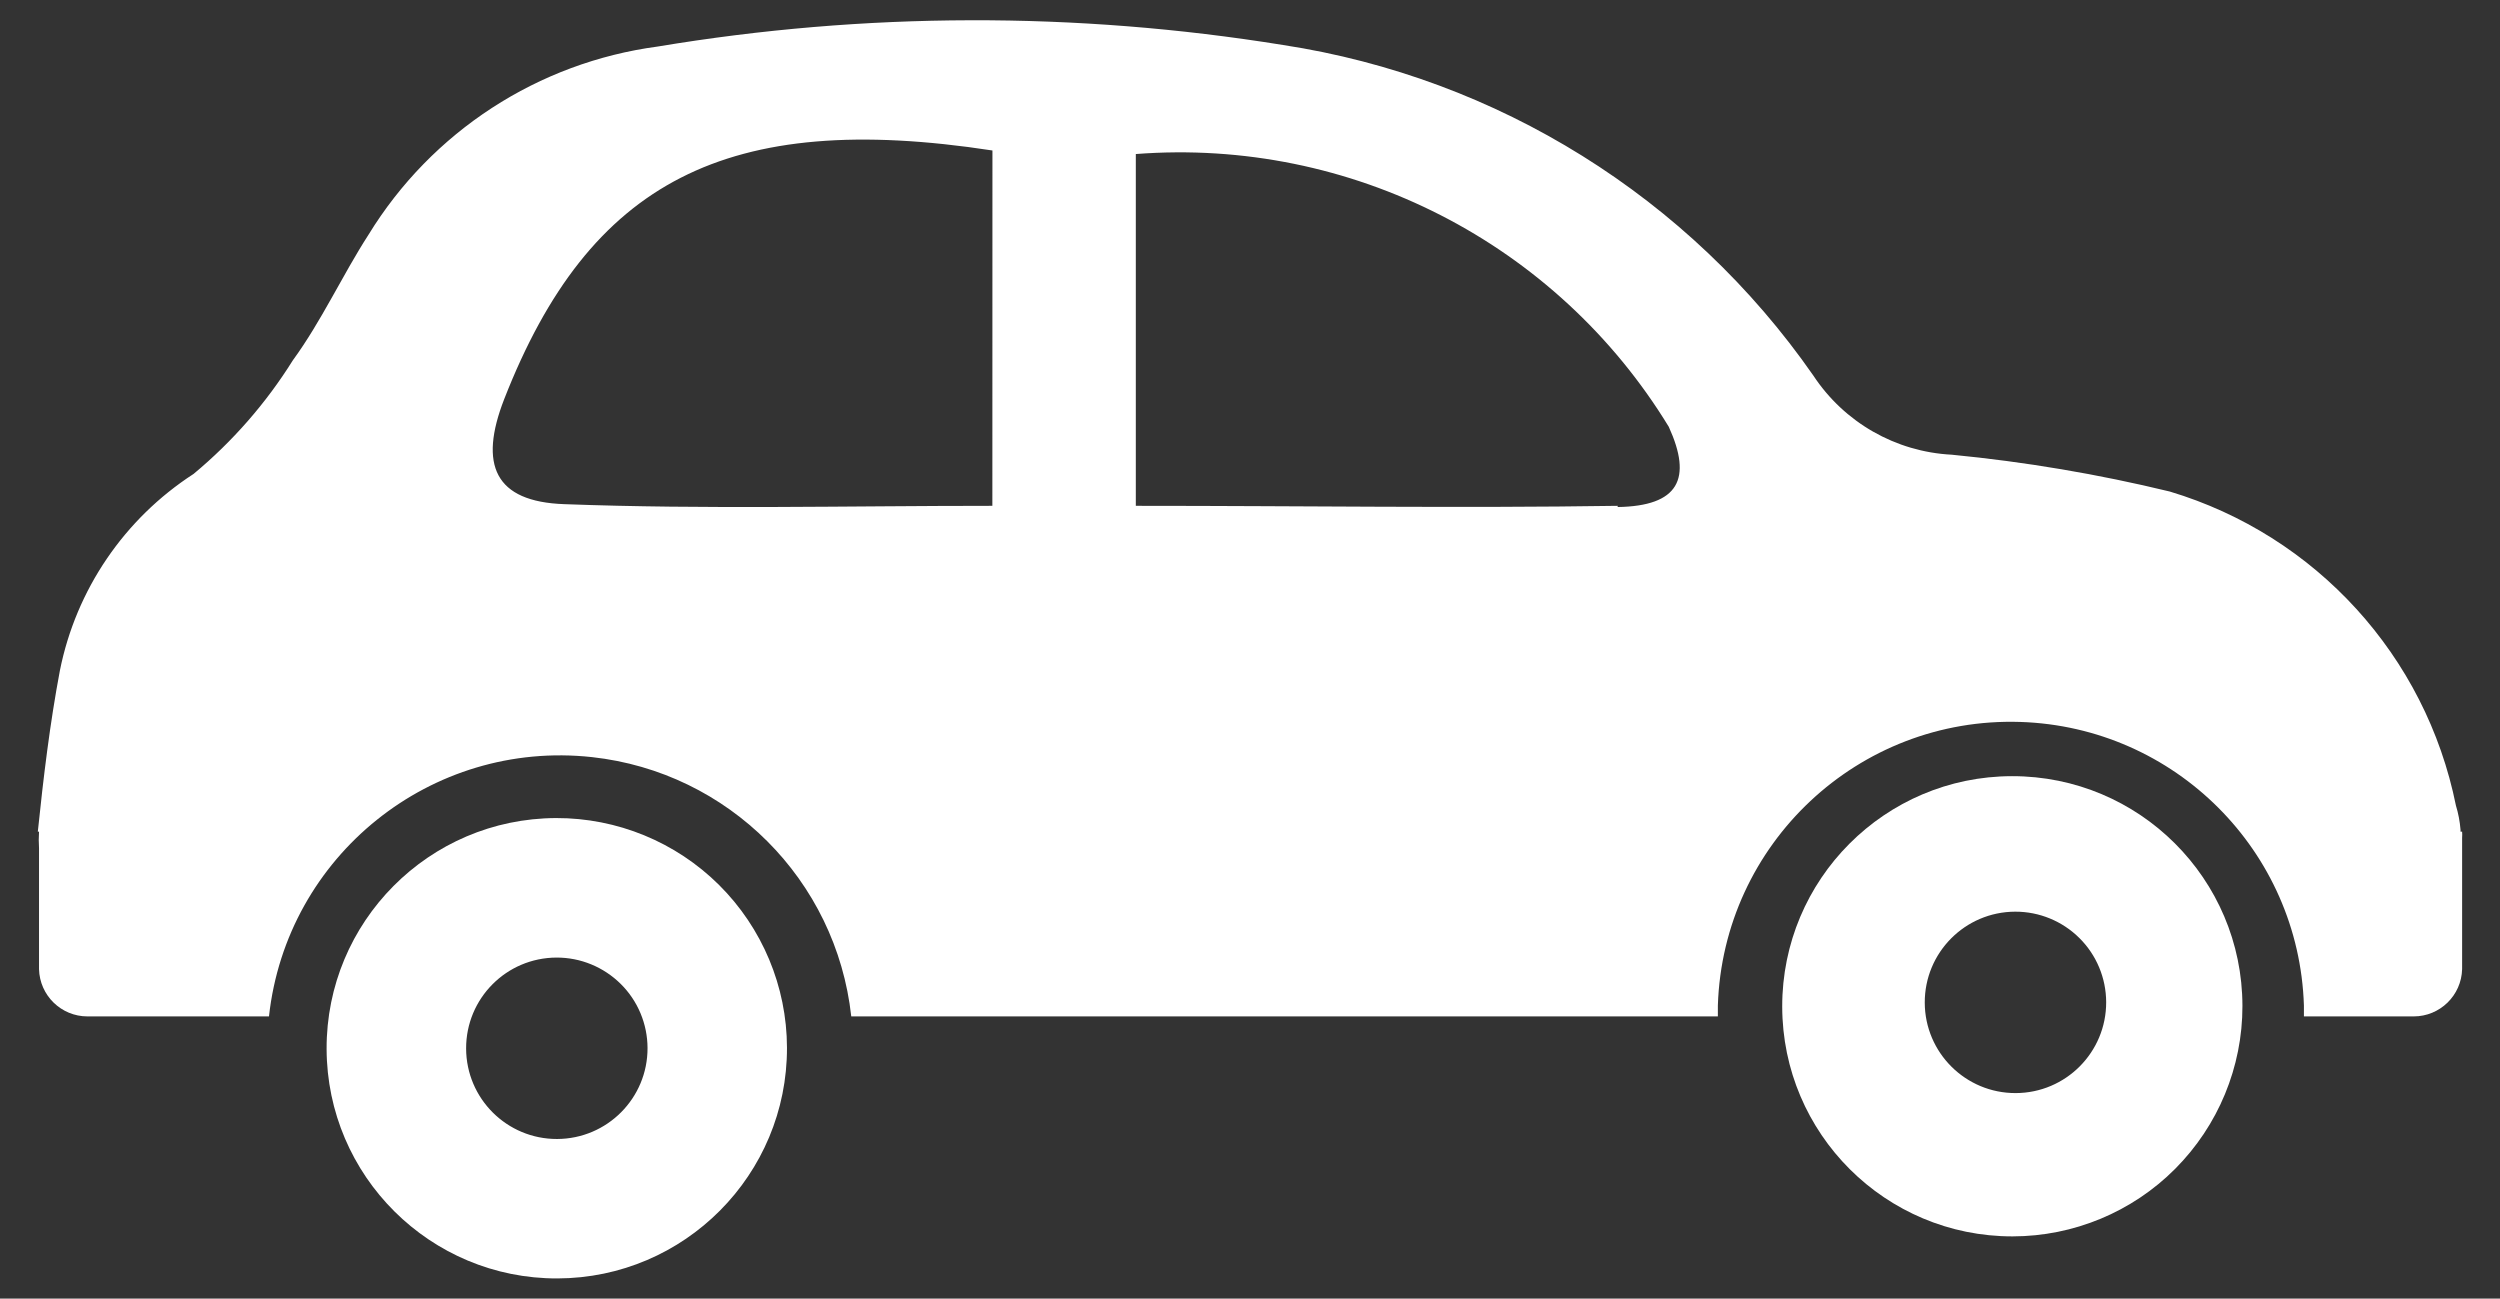
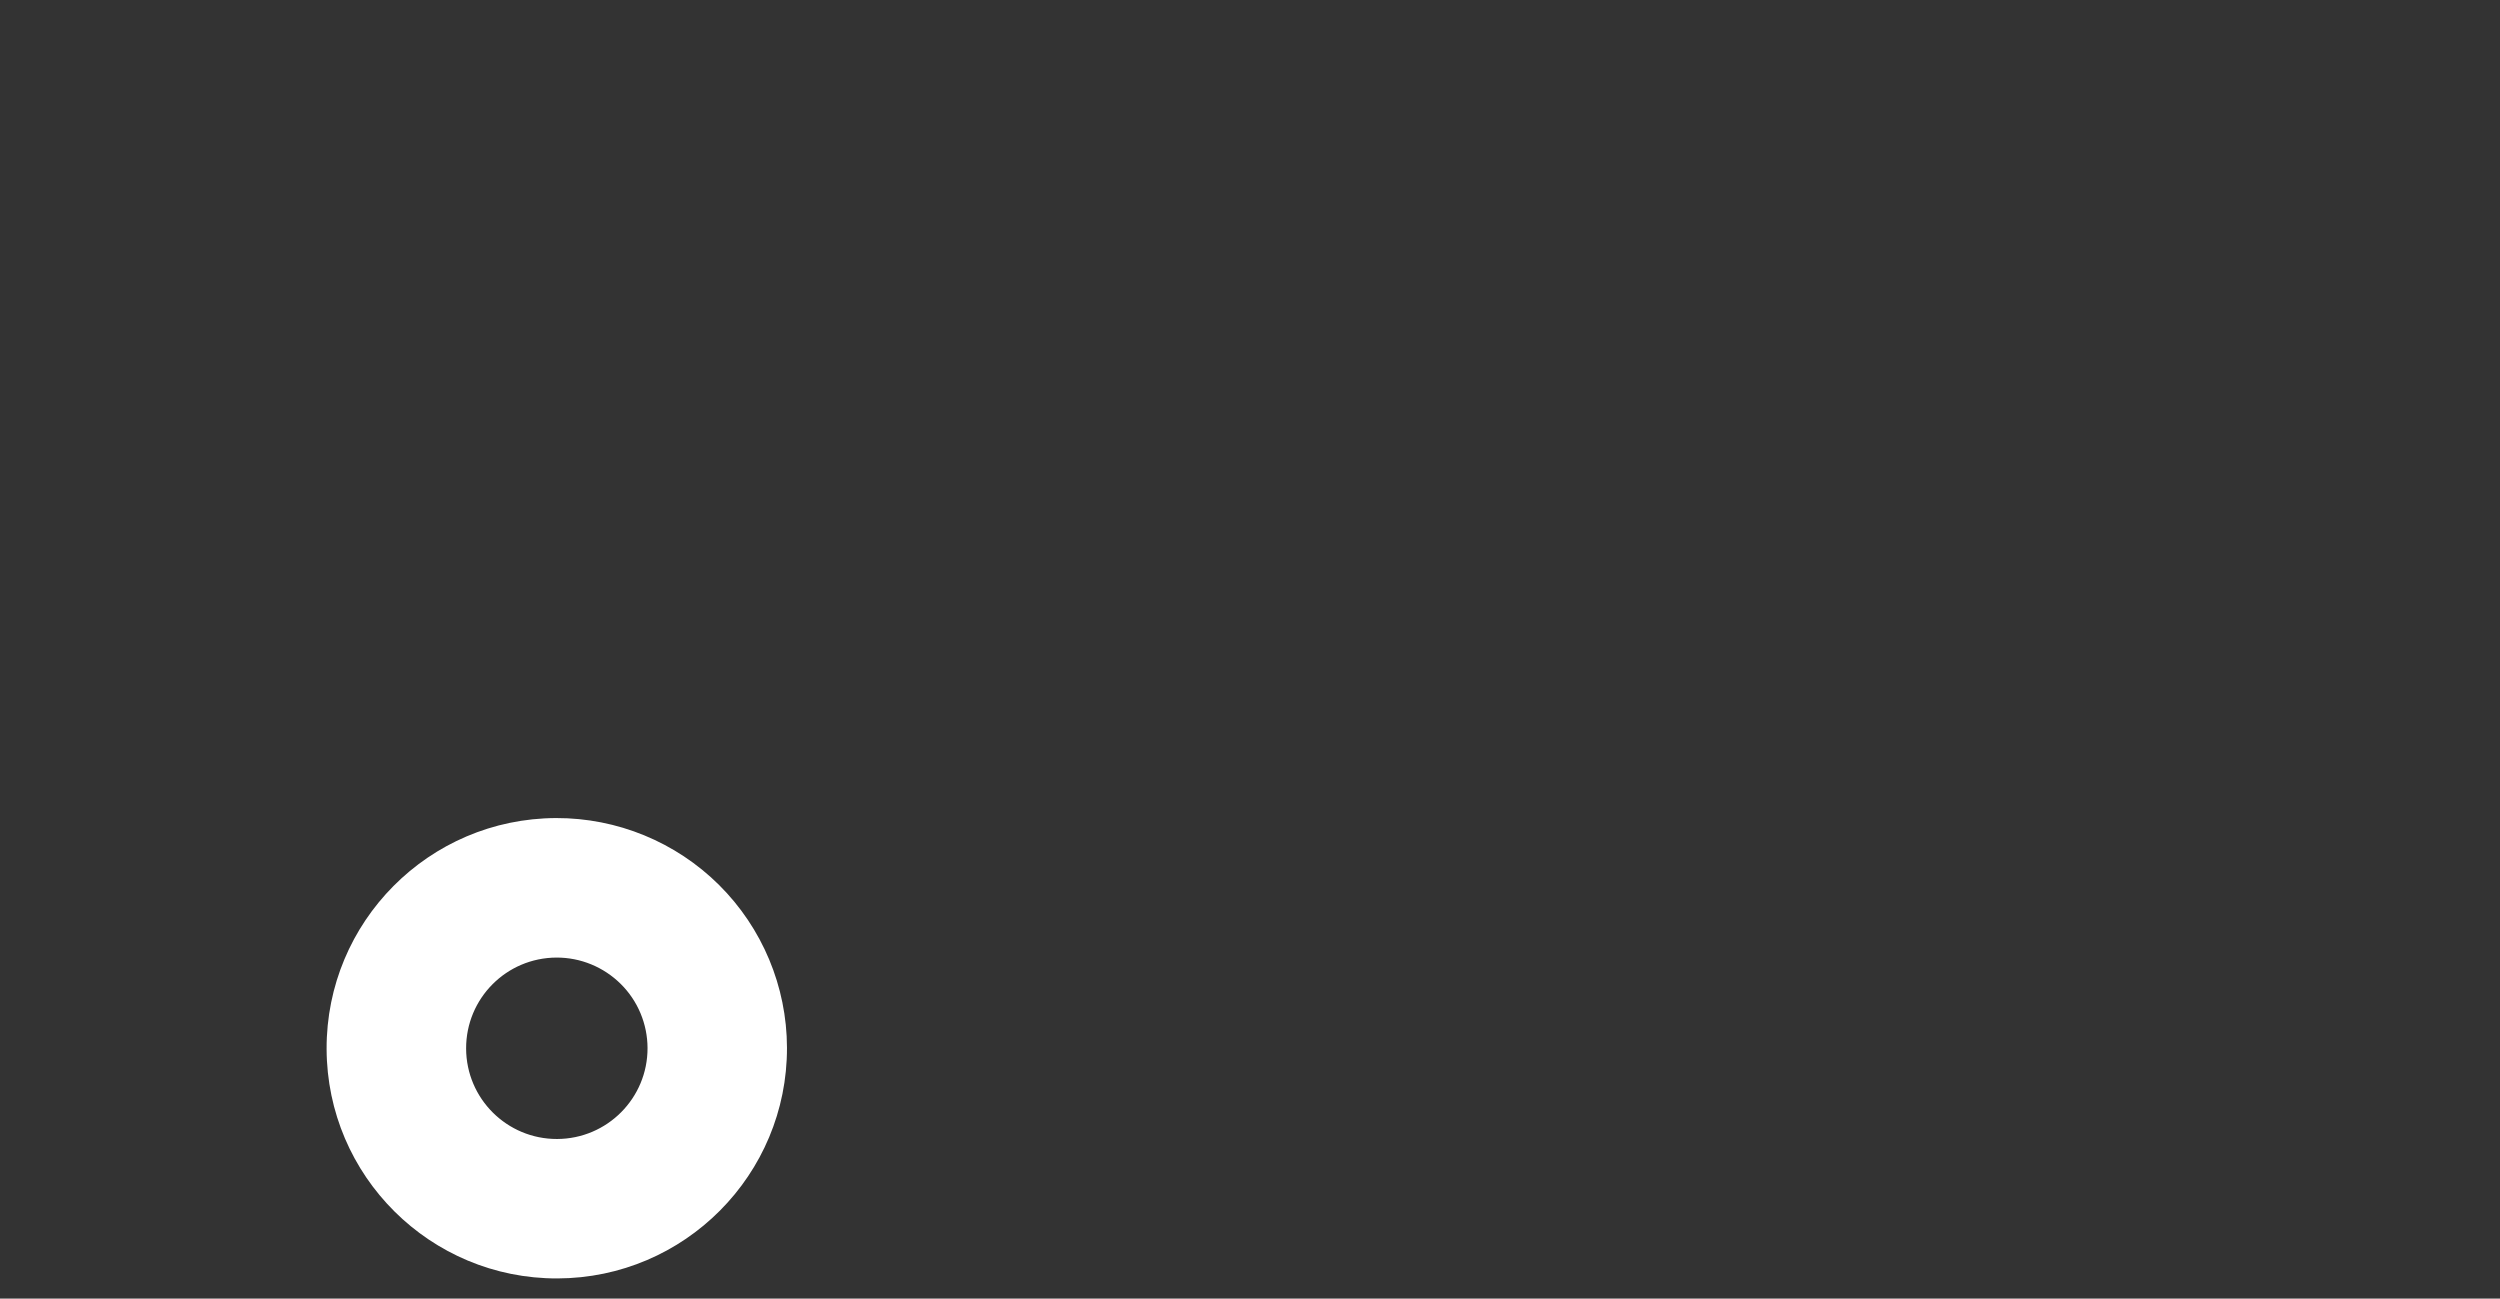
<svg xmlns="http://www.w3.org/2000/svg" id="Layer_1" data-name="Layer 1" viewBox="0 0 33.06 17.173">
  <rect x="0" y="0" width="33.06" height="17.173" fill="#333333" stroke="none" />
-   <path id="Path_2211" data-name="Path 2211" d="m32.538,10.998v-.026c-.009-.109-.029-.216-.061-.32-.398-1.977-1.853-3.573-3.784-4.152-.948-.23-1.912-.393-2.883-.487-.742-.038-1.421-.426-1.83-1.046-1.64-2.357-4.175-3.937-7.013-4.372-2.738-.443-5.531-.436-8.267.02-1.585.211-2.991,1.125-3.827,2.489-.349.541-.621,1.141-1,1.66-.355.568-.798,1.075-1.313,1.503-.916.593-1.554,1.53-1.768,2.6-.132.7-.218,1.414-.292,2.131h.016c-.005.073-.005.145,0,.218v1.6c.009.348.293.625.641.625h2.4c.233-2.126,2.145-3.661,4.271-3.429,1.805.198,3.231,1.623,3.429,3.429h11.46v-.144c.069-2.14,1.859-3.819,4-3.75,2.044.066,3.685,1.707,3.75,3.75v.144h1.451c.348 0.0.632-.277.641-.625v-1.735c.002-.028.002-.055,0-.083h-.021ZM13.123,6.689c-1.922,0-3.793.048-5.661-.022-.919-.032-1.134-.519-.794-1.39,1.128-2.883,2.947-3.825,6.456-3.287l-.001,4.699Zm8.269,0c-2.086.032-4.165,0-6.372,0V2.037c2.841-.219,5.564,1.175,7.048,3.607.314.689.131,1.048-.676,1.061v-.016Z" style="fill: #fff;" />
  <path d="m9.509,11.703c-.573-.569-1.348-.887-2.155-.885-1.681.005-3.04,1.372-3.035,3.053.005,1.681,1.372,3.04,3.053,3.035,1.681-.005,3.04-1.372,3.035-3.053-.002-.807-.326-1.581-.898-2.15Zm-2.142,3.359c-.662.002-1.201-.533-1.203-1.196s.533-1.201,1.196-1.203c.318-.001.623.125.849.349.226.224.353.529.354.847.002.662-.533,1.201-1.196,1.203Z" style="fill: #fff;" />
-   <path d="m26.607,10.264c-1.681.002-3.041,1.366-3.039,3.047s1.366,3.041,3.047,3.039c.806-.001,1.58-.322,2.149-.893.57-.572.891-1.346.89-2.154-.002-1.681-1.366-3.041-3.047-3.039Zm.049,4.191c-.662.002-1.201-.533-1.203-1.196-.002-.662.533-1.201,1.196-1.203.318-.001.624.125.849.349.226.224.353.529.354.847.002.662-.533,1.201-1.196,1.203Z" style="fill: #fff;" />
</svg>